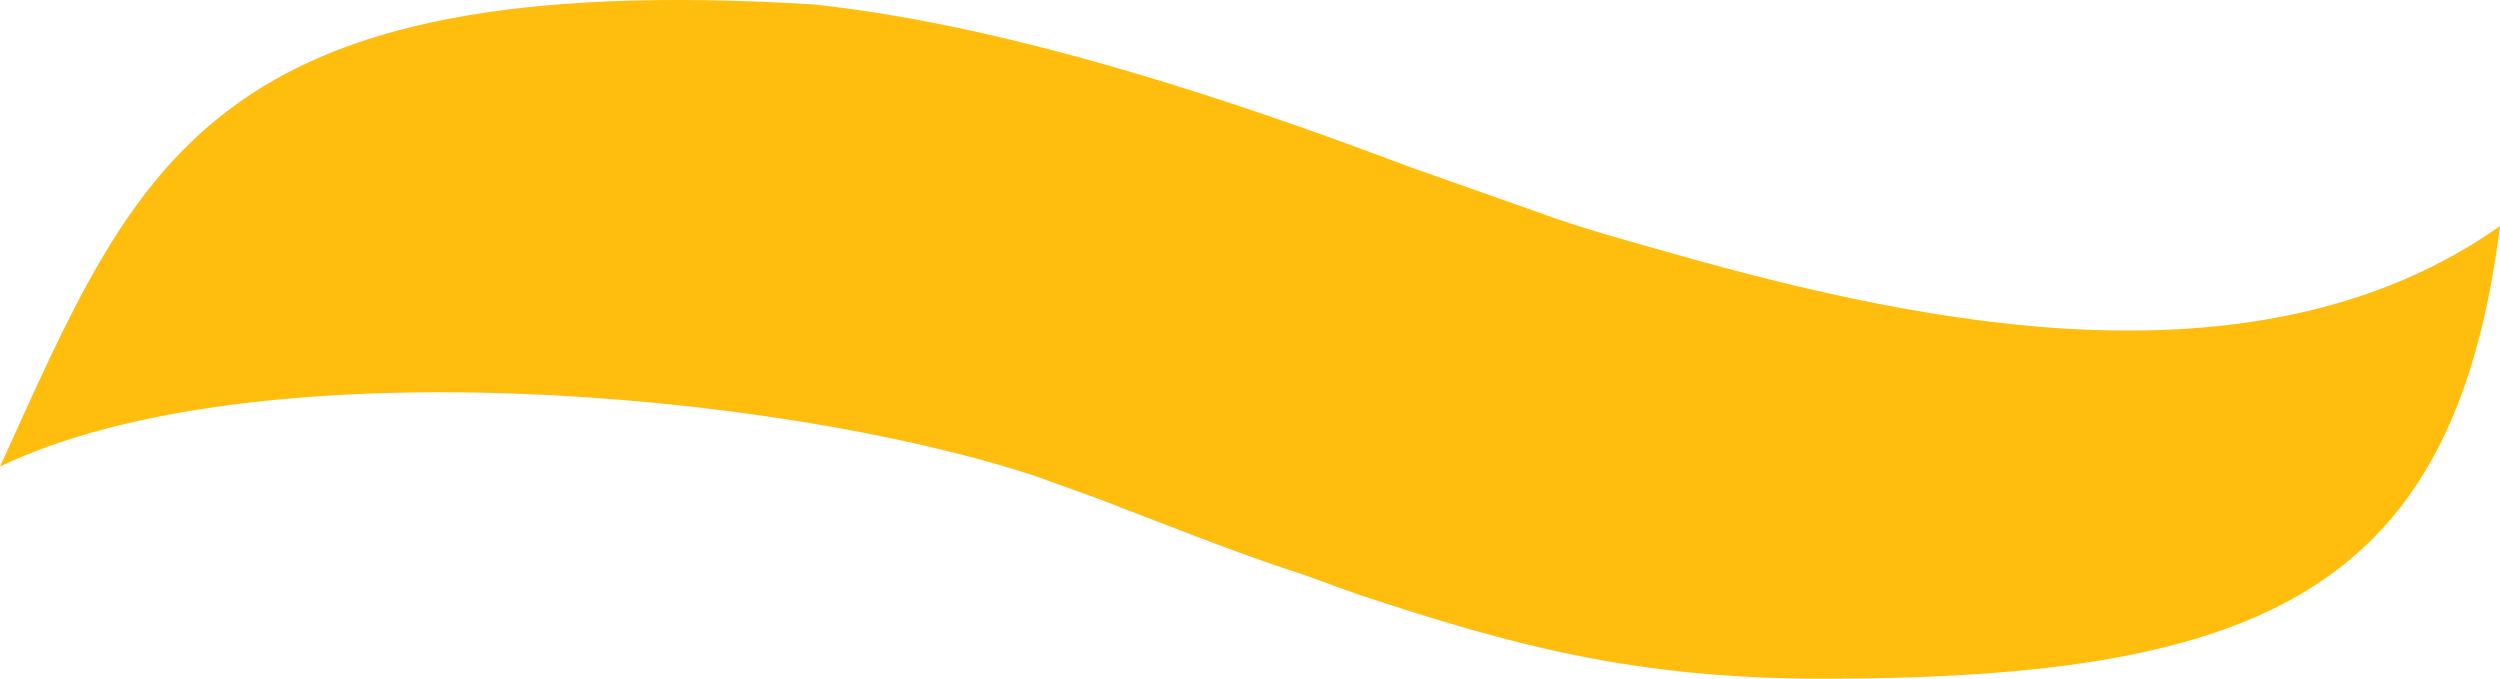
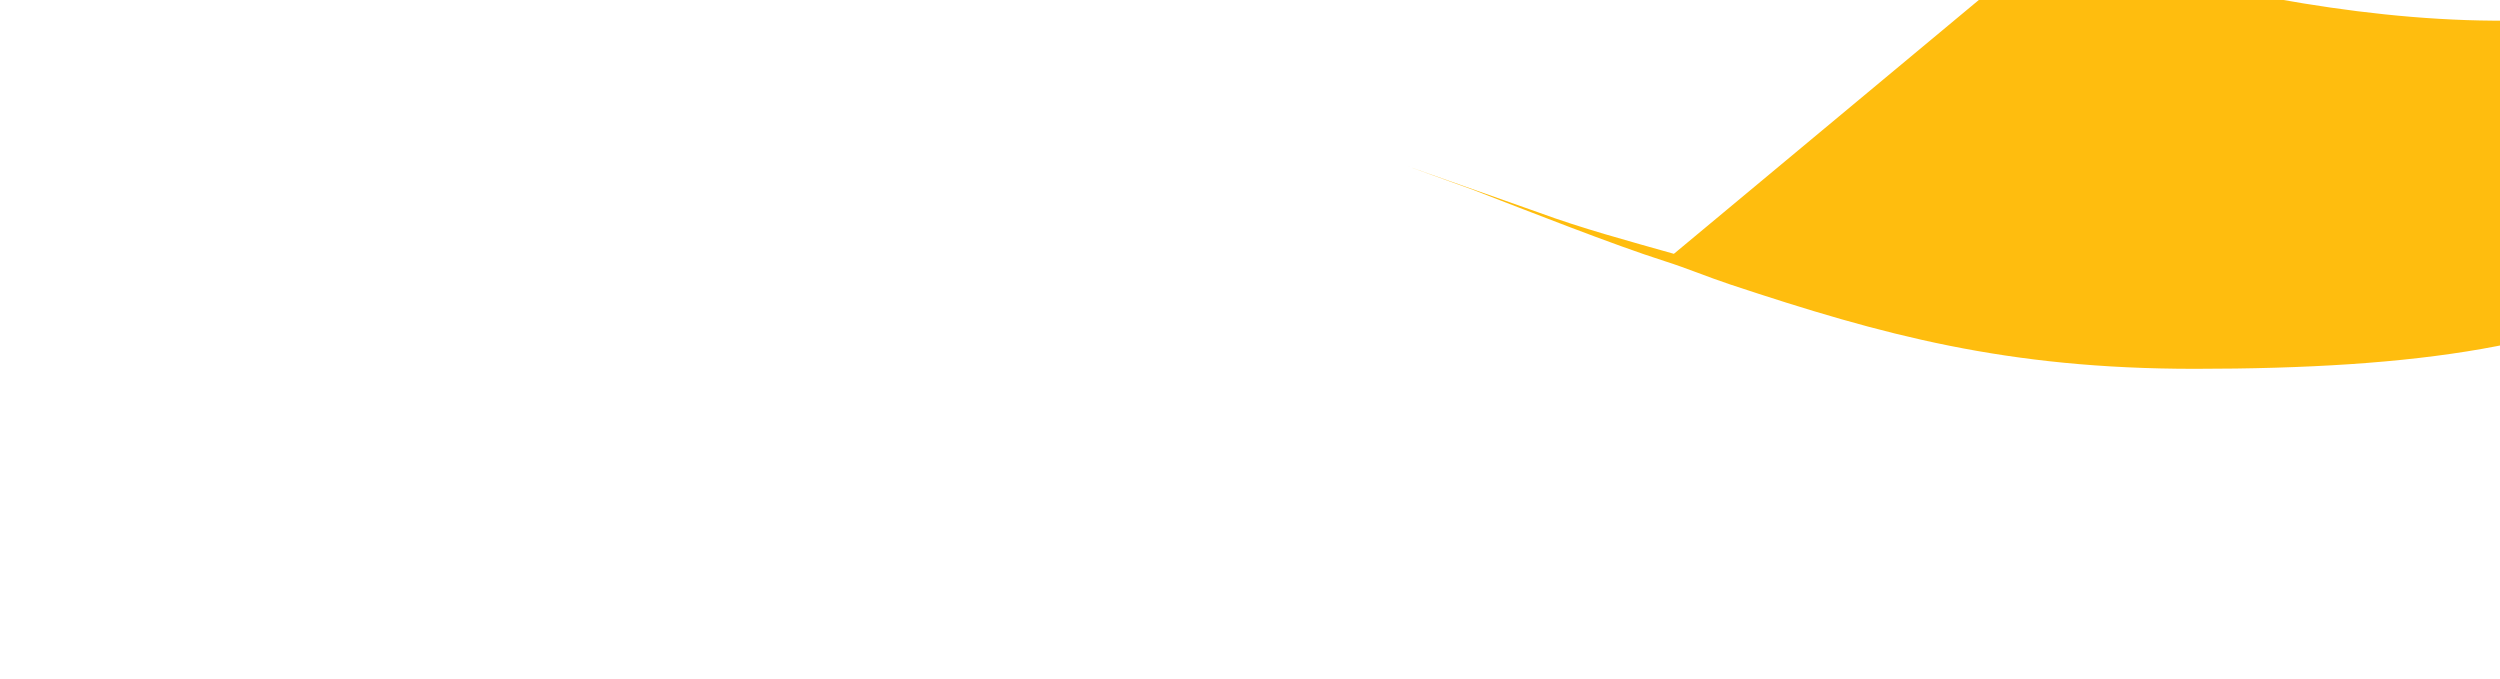
<svg xmlns="http://www.w3.org/2000/svg" xml:space="preserve" width="332.128mm" height="90.165mm" style="shape-rendering:geometricPrecision; text-rendering:geometricPrecision; image-rendering:optimizeQuality; fill-rule:evenodd; clip-rule:evenodd" viewBox="0 0 33850.18 9189.59">
  <defs>
    <style type="text/css">  .fil0 {fill:#FFBD0E}  </style>
  </defs>
  <g id="Layer_x0020_1">
-     <path class="fil0" d="M22664.61 3436.82c-627.64,-177.88 -1246.5,-343.84 -1840.88,-563.25l-1763.47 -622.73c-2368.48,-896.46 -5398.05,-1908.14 -8051.41,-2191.95 -8231.4,-495.35 -9146.22,2181.08 -11008.85,6257.67 3422.05,-1642.08 10482.52,-1033.86 14020.01,130.05l891.31 321.98c697.19,269.28 1908.8,747.48 2585.46,962.02 308.49,97.81 582.73,214.97 895.51,318.75 2069.16,686.57 3736.39,1140.22 6284.74,1140.22 6021.22,0 8555.86,-1235.66 9173.14,-6129.16 -3214.59,2268.53 -7718.69,1358.87 -11185.57,376.39z" />
+     <path class="fil0" d="M22664.61 3436.82c-627.64,-177.88 -1246.5,-343.84 -1840.88,-563.25l-1763.47 -622.73l891.31 321.98c697.19,269.28 1908.8,747.48 2585.46,962.02 308.49,97.81 582.73,214.97 895.51,318.75 2069.16,686.57 3736.39,1140.22 6284.74,1140.22 6021.22,0 8555.86,-1235.66 9173.14,-6129.16 -3214.59,2268.53 -7718.69,1358.87 -11185.57,376.39z" />
  </g>
</svg>